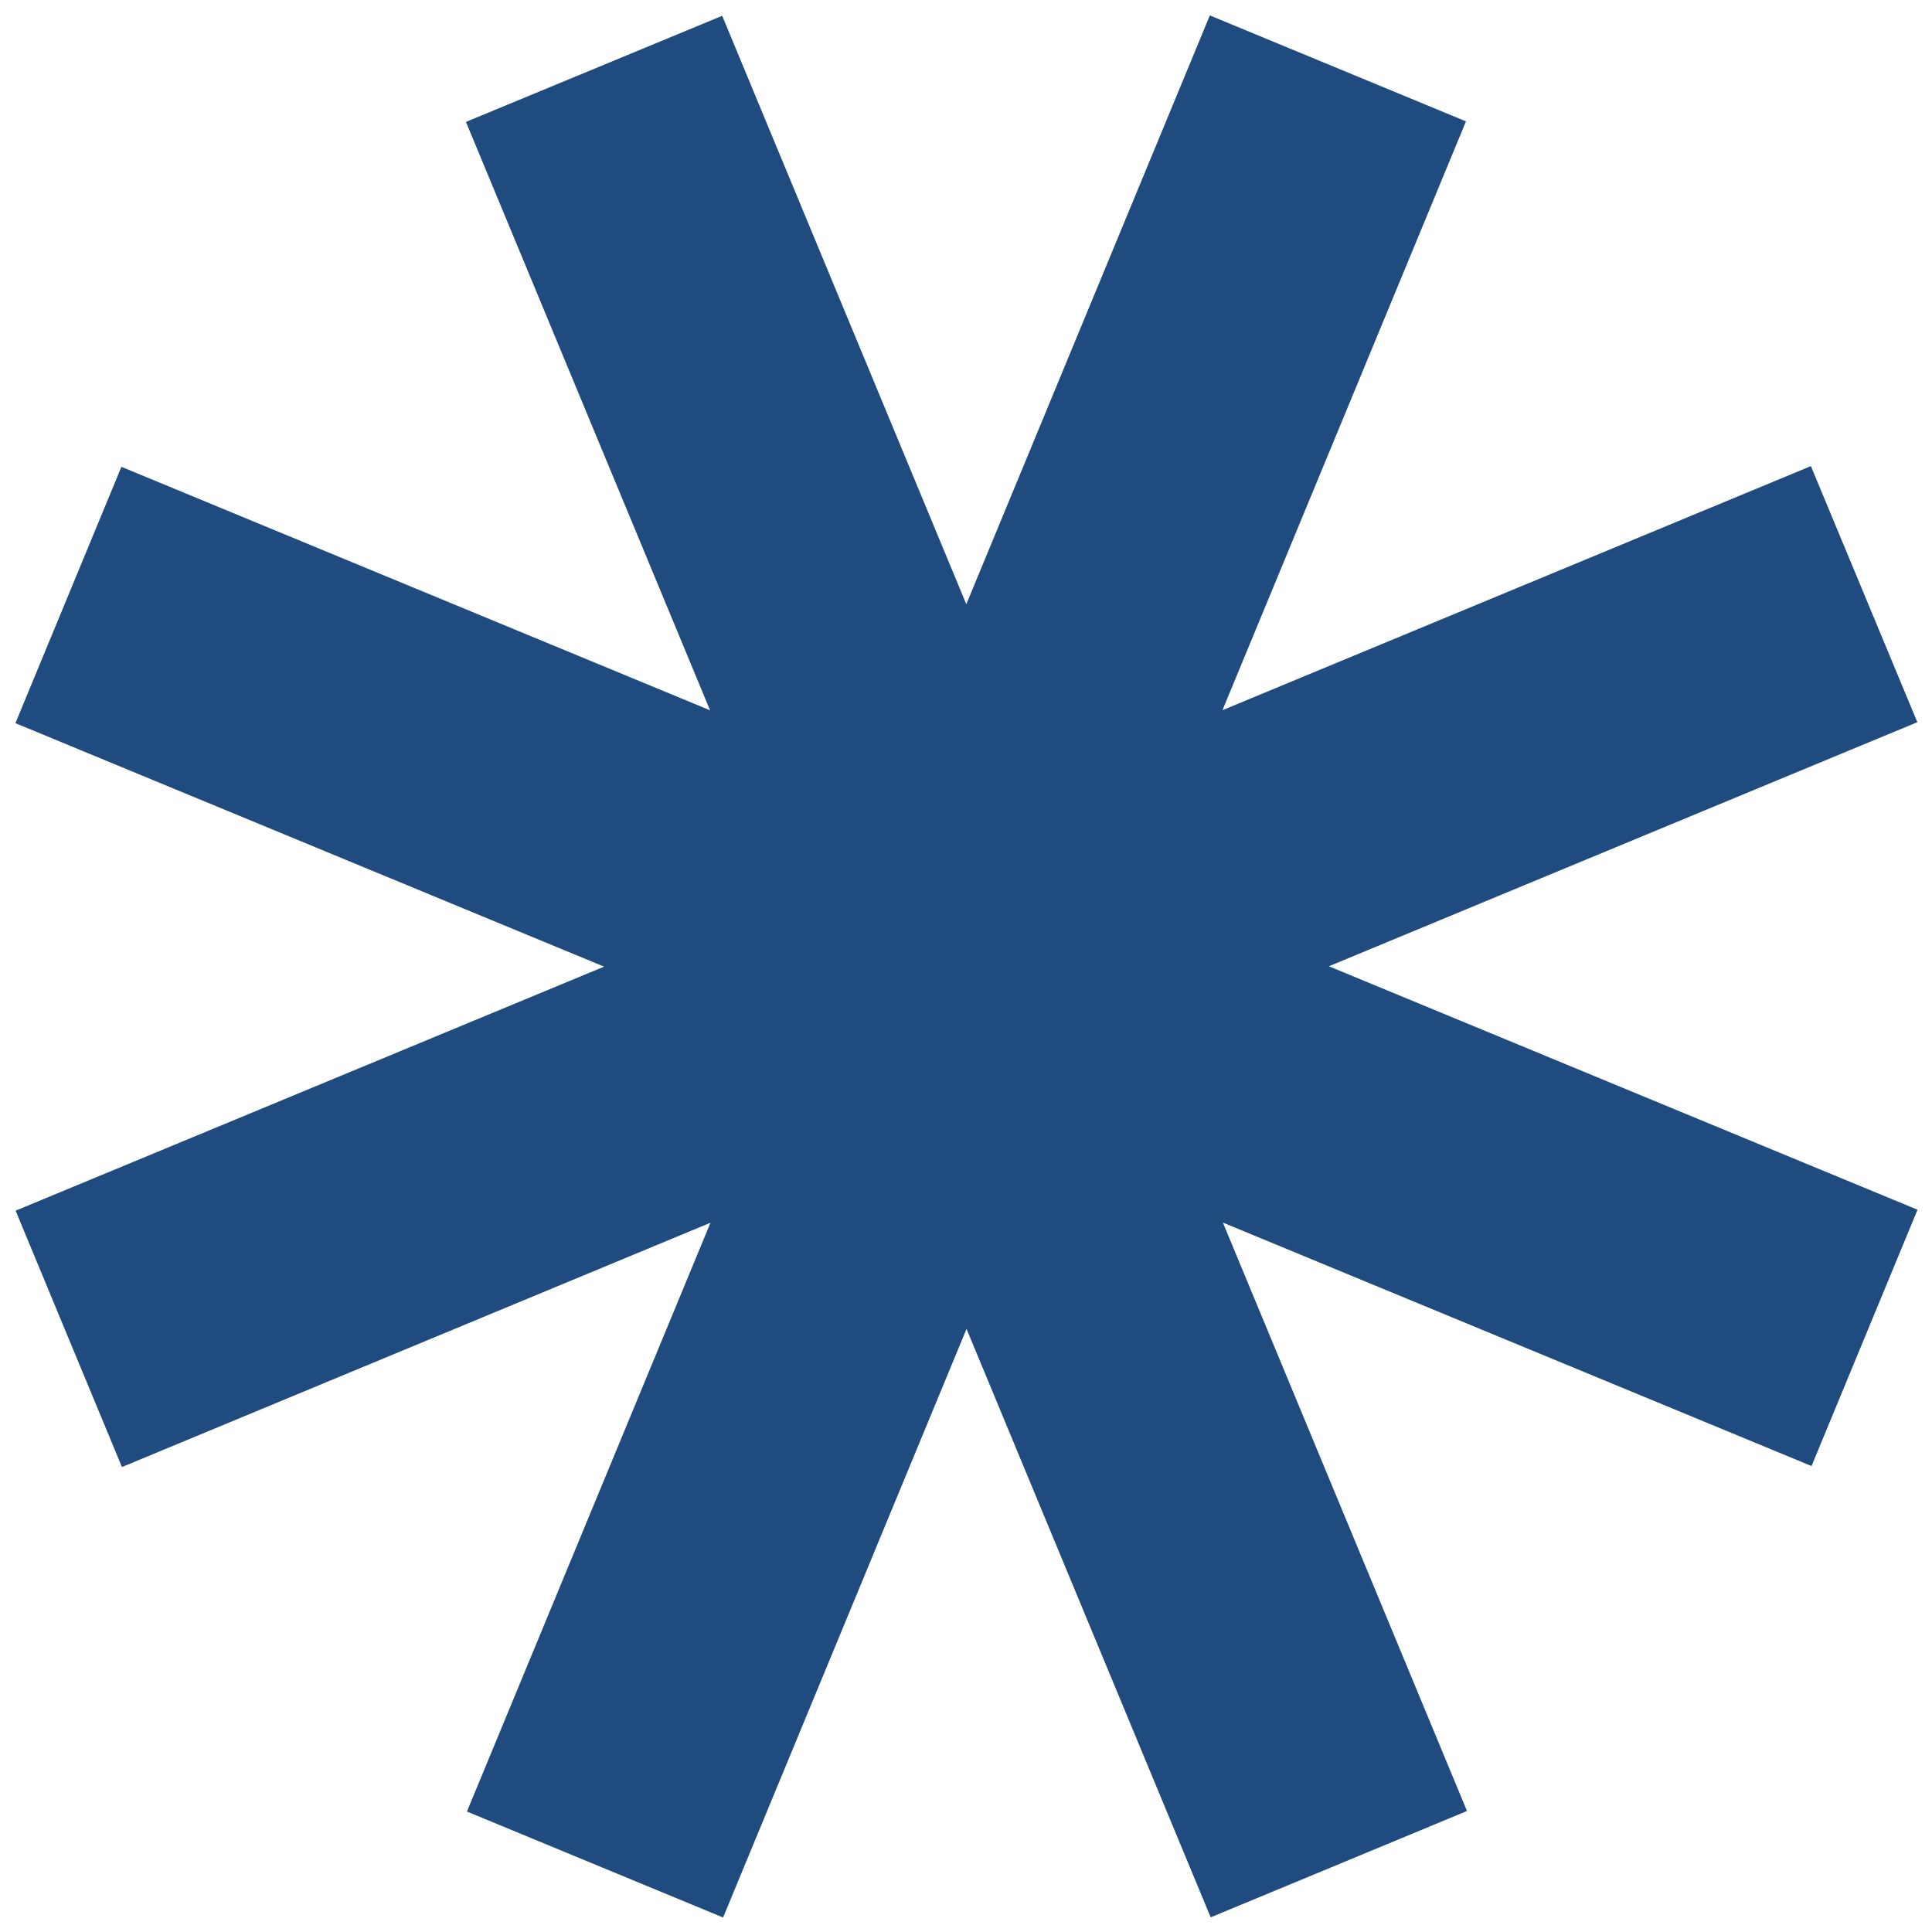
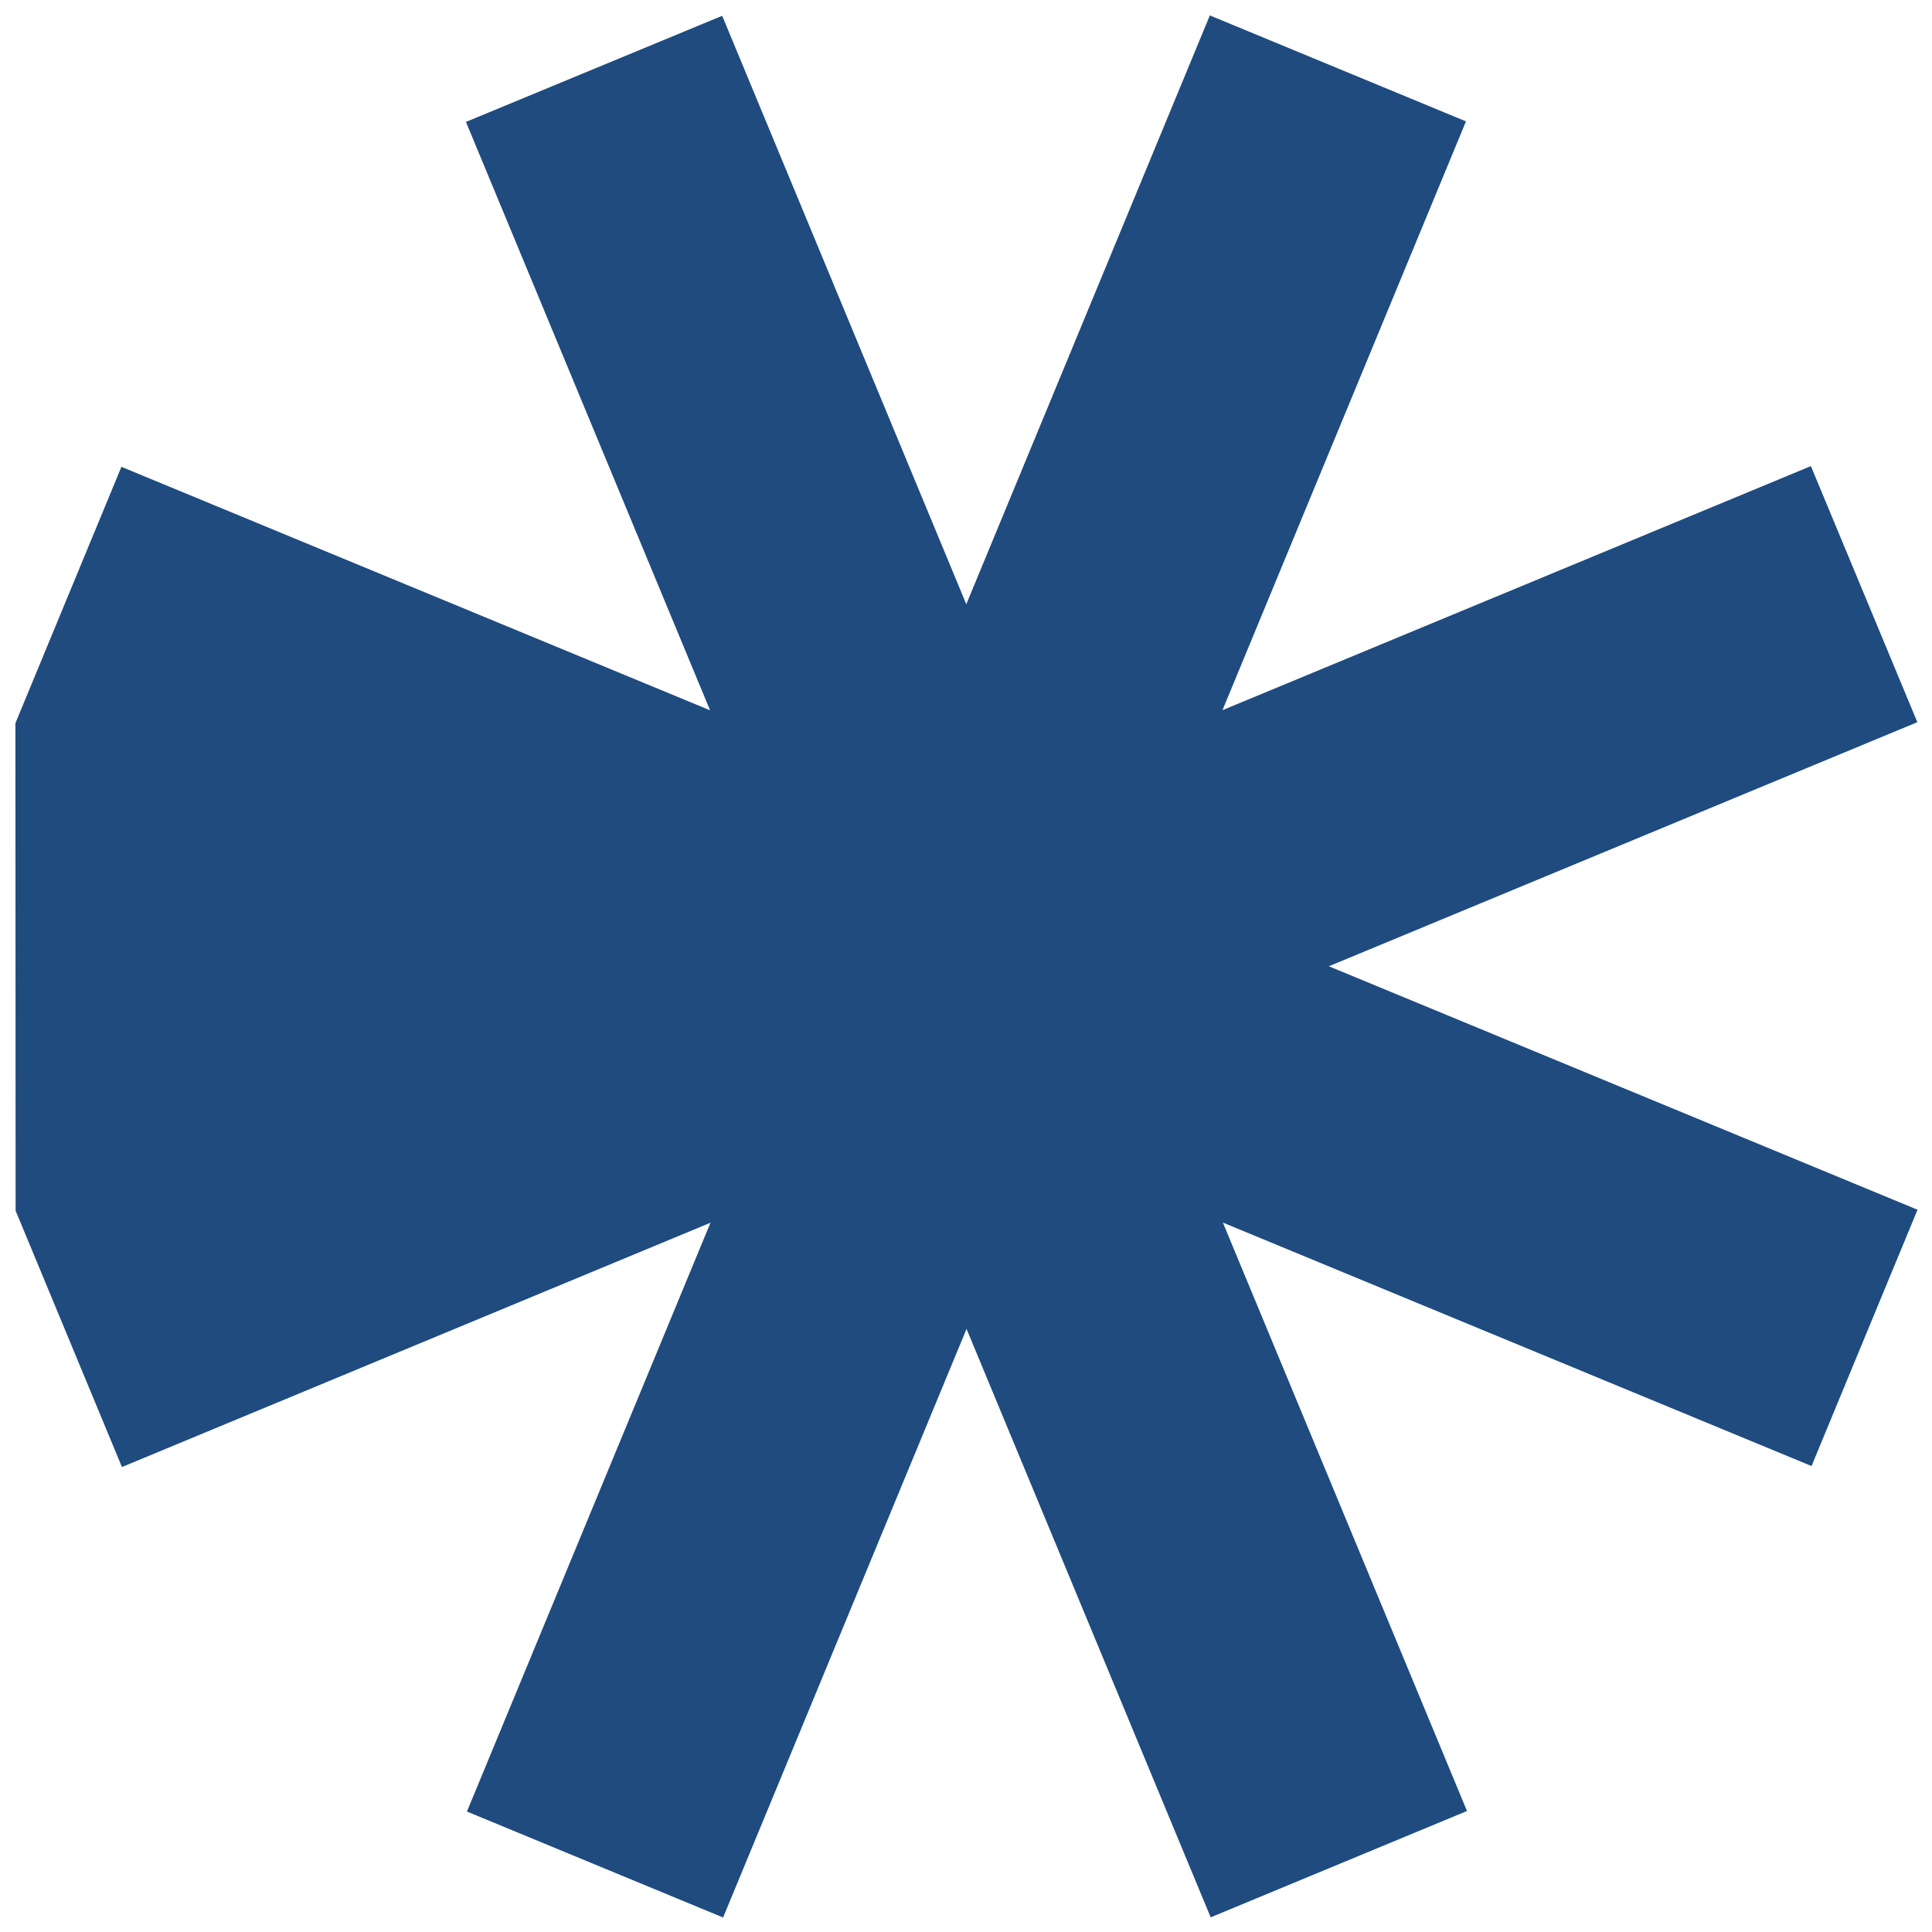
<svg xmlns="http://www.w3.org/2000/svg" width="51" height="51" viewBox="0 0 51 51" fill="none">
-   <path d="M50.618 31.934L35.079 25.507L50.613 19.064L47.803 12.304L32.27 18.747L38.698 3.204L31.937 0.407L25.508 15.95L19.064 0.417L12.3 3.218L18.744 18.75L3.205 12.323L0.407 19.09L15.946 25.517L0.412 31.959L3.219 38.726L18.755 32.277L12.326 47.82L19.088 50.617L25.514 35.08L31.959 50.613L38.725 47.806L32.281 32.273L47.82 38.7L50.618 31.934Z" fill="#1F4B7F" />
+   <path d="M50.618 31.934L35.079 25.507L50.613 19.064L47.803 12.304L32.27 18.747L38.698 3.204L31.937 0.407L25.508 15.95L19.064 0.417L12.3 3.218L18.744 18.75L3.205 12.323L0.407 19.09L0.412 31.959L3.219 38.726L18.755 32.277L12.326 47.82L19.088 50.617L25.514 35.08L31.959 50.613L38.725 47.806L32.281 32.273L47.82 38.7L50.618 31.934Z" fill="#1F4B7F" />
</svg>